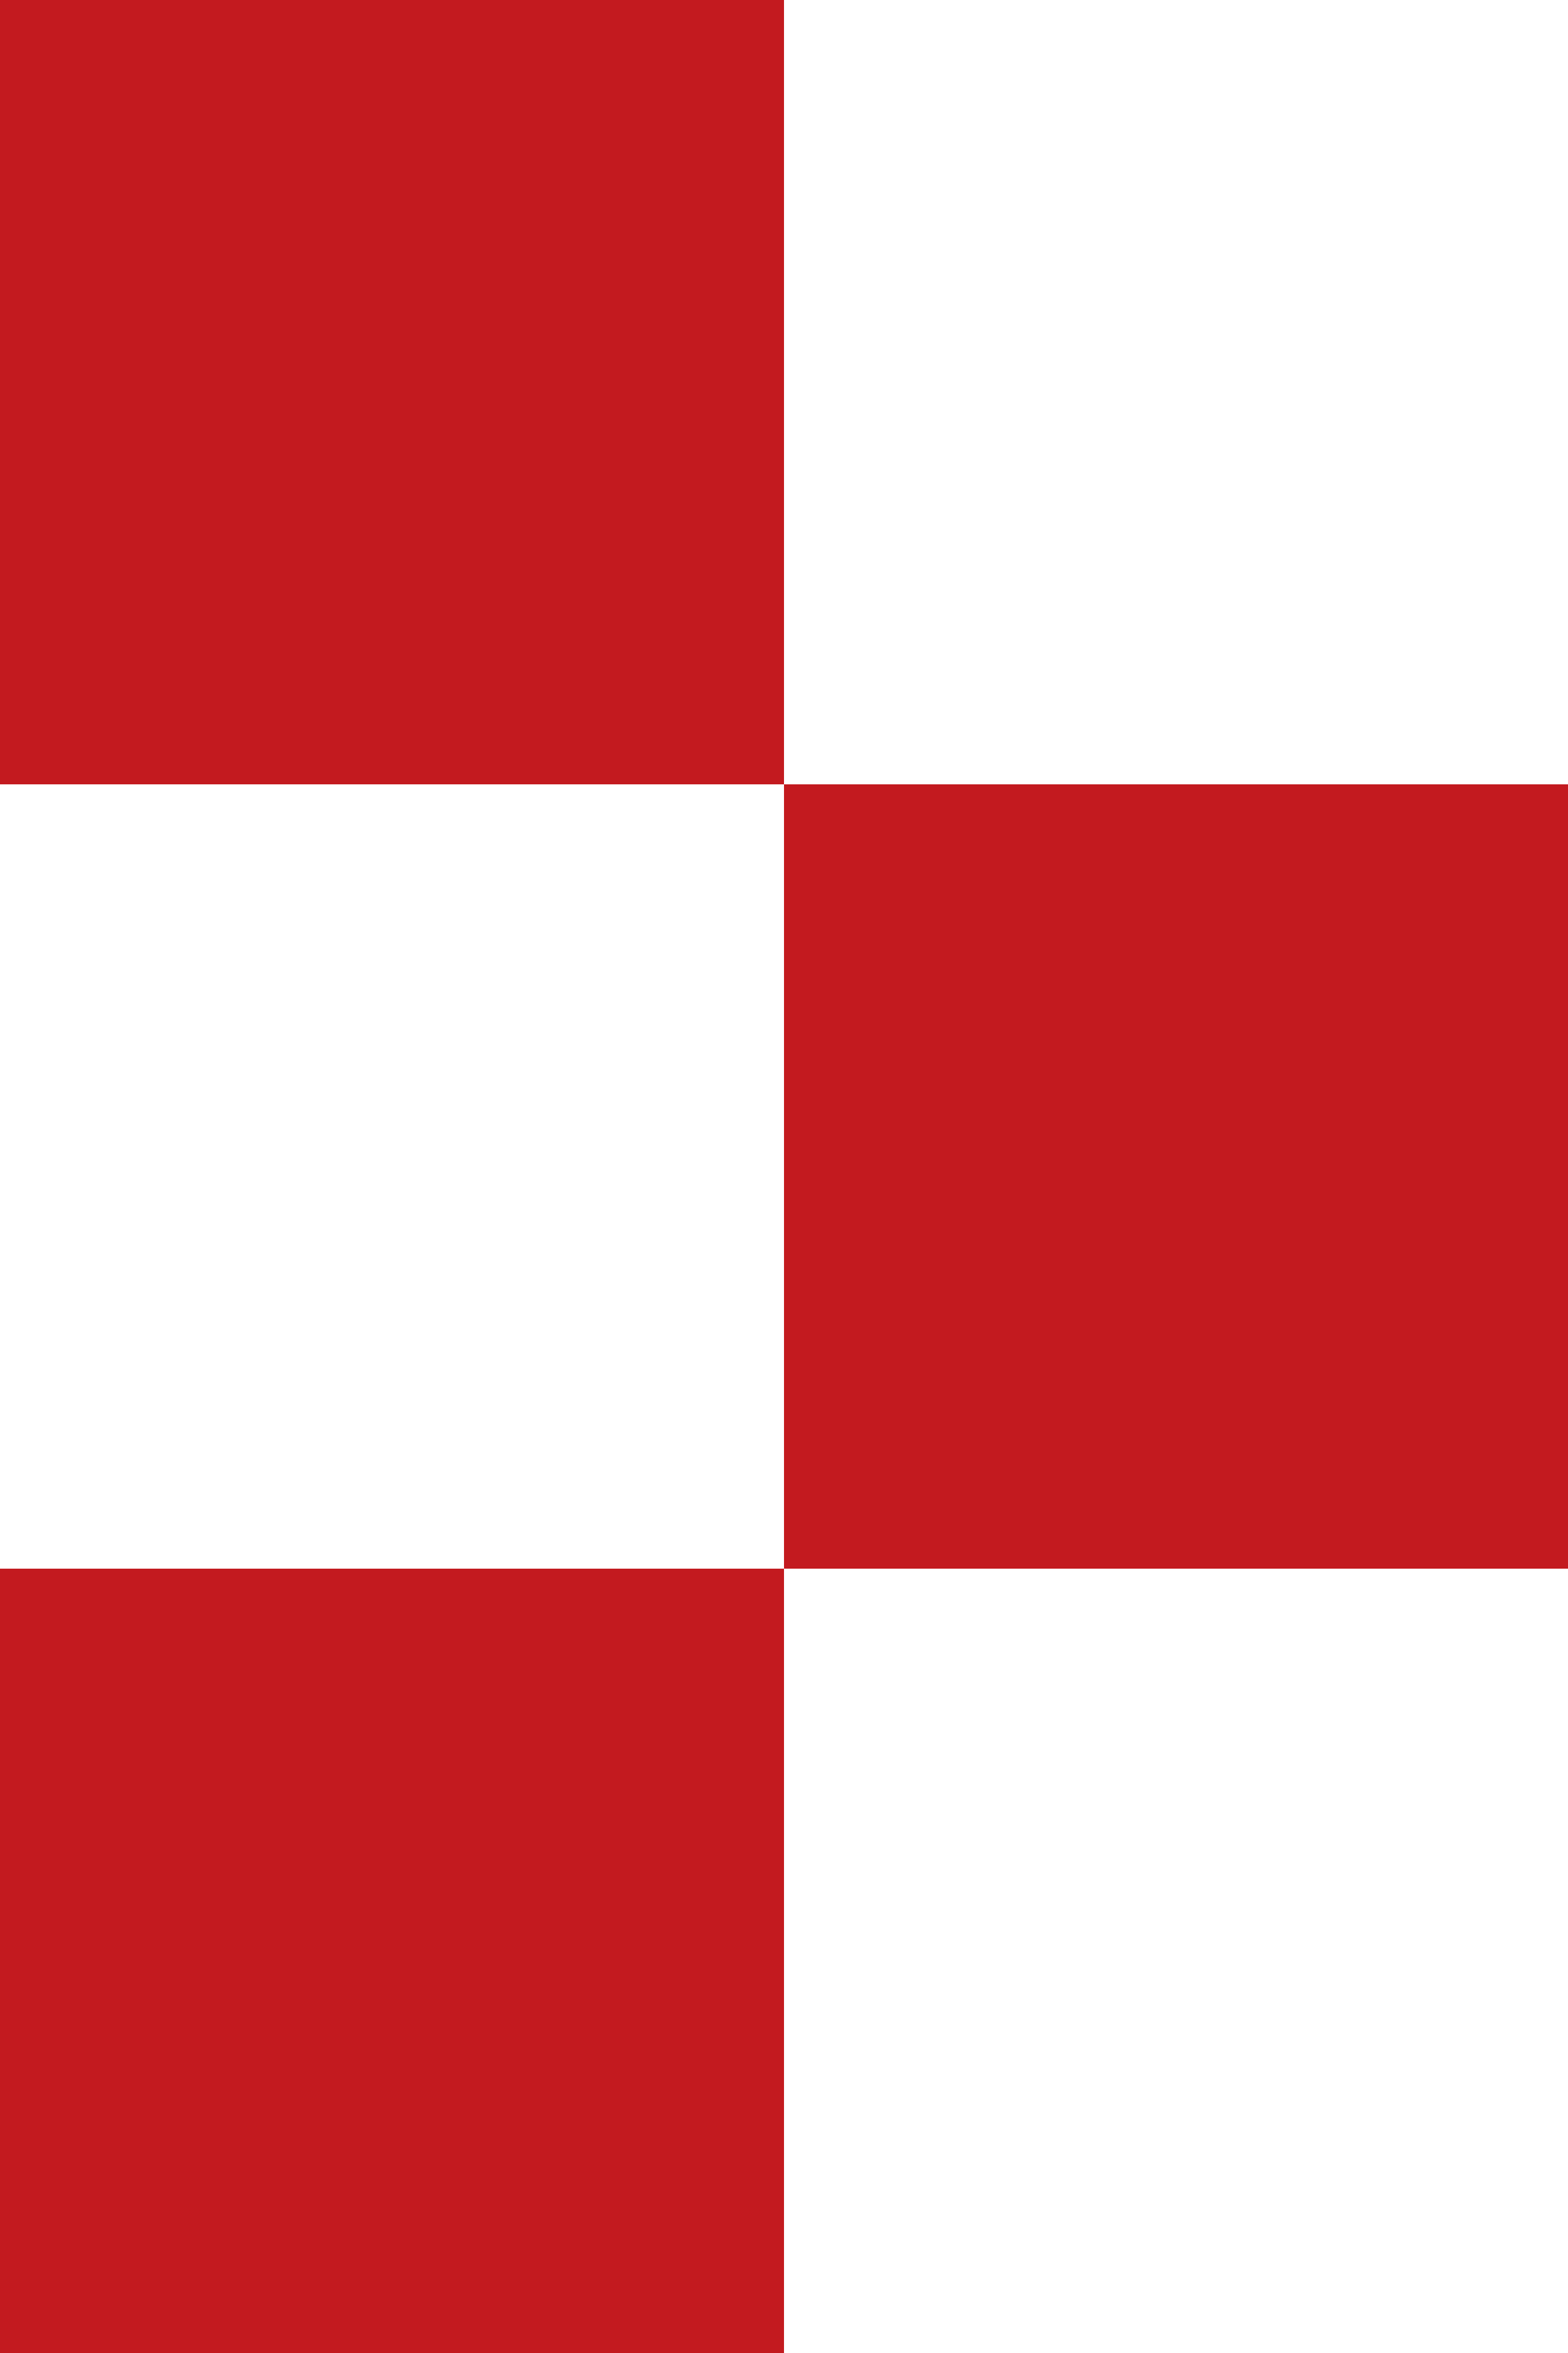
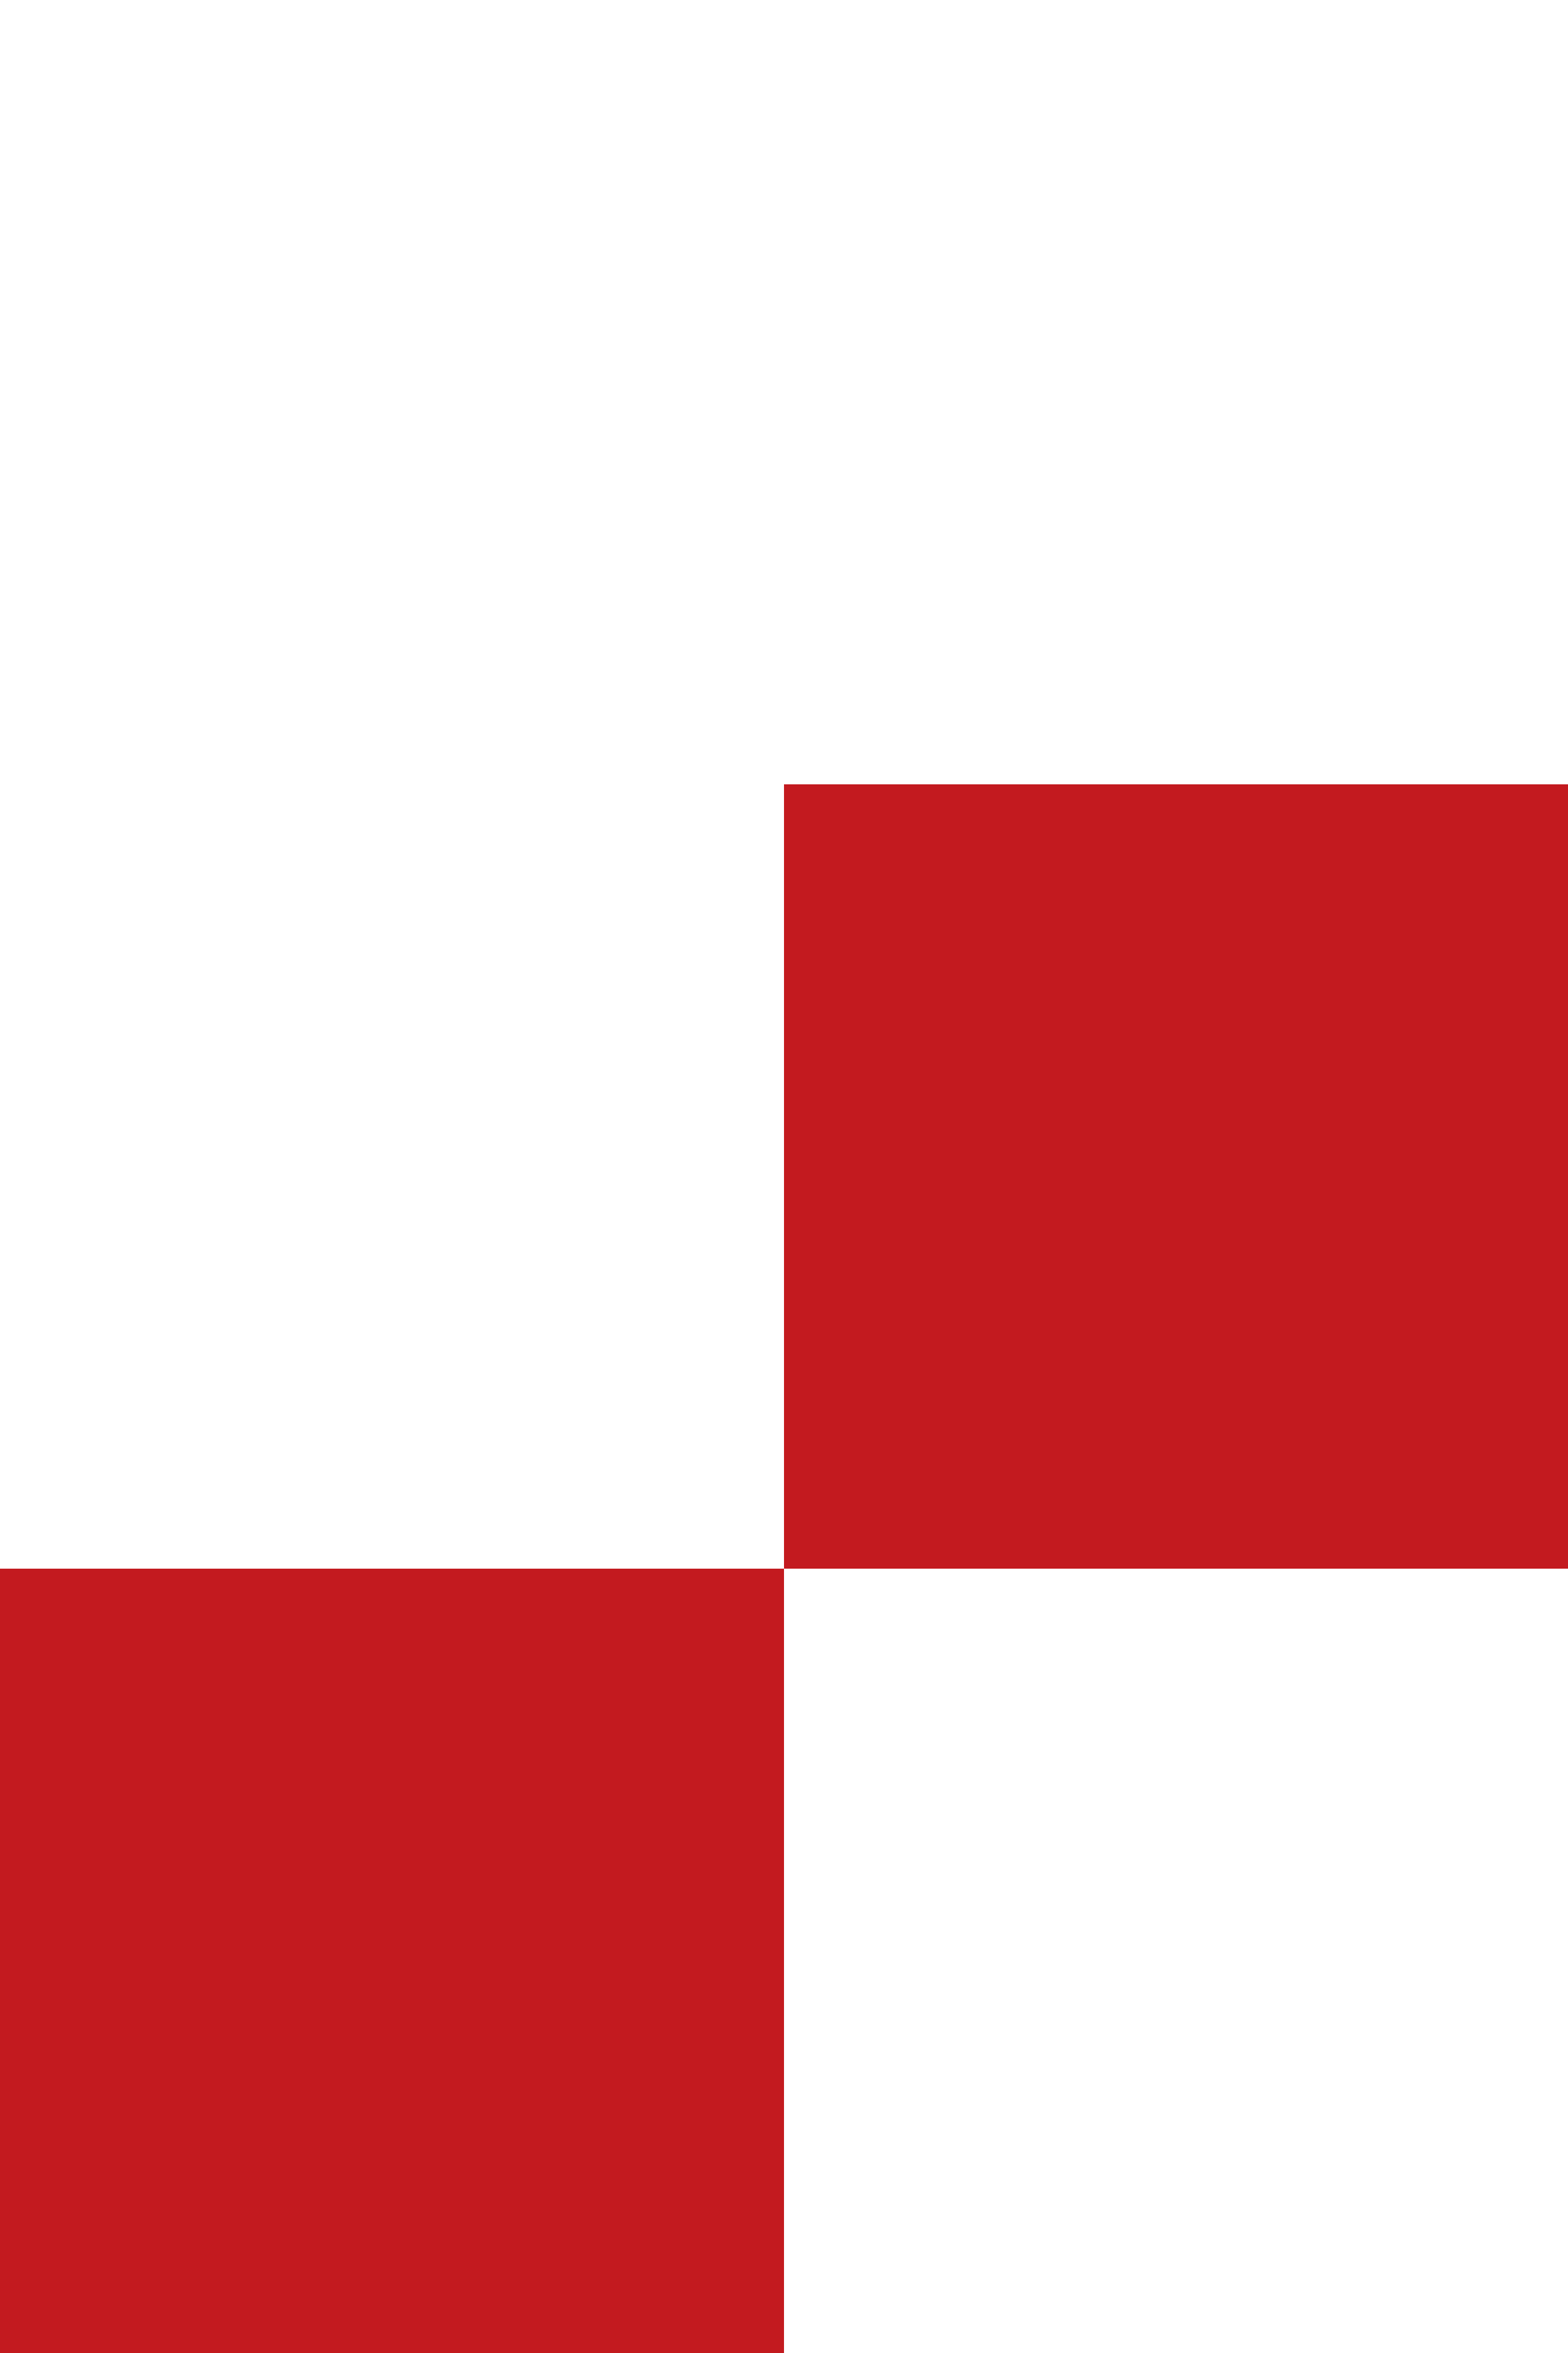
<svg xmlns="http://www.w3.org/2000/svg" id="レイヤー_1" data-name="レイヤー 1" viewBox="0 0 14 21">
  <defs>
    <style>.cls-arrow1{fill:#c31a1f;}</style>
  </defs>
  <rect class="cls-arrow1" y="14" width="7" height="7" />
  <rect class="cls-arrow1" x="7" y="7" width="7" height="7" />
-   <rect class="cls-arrow1" width="7" height="7" />
</svg>